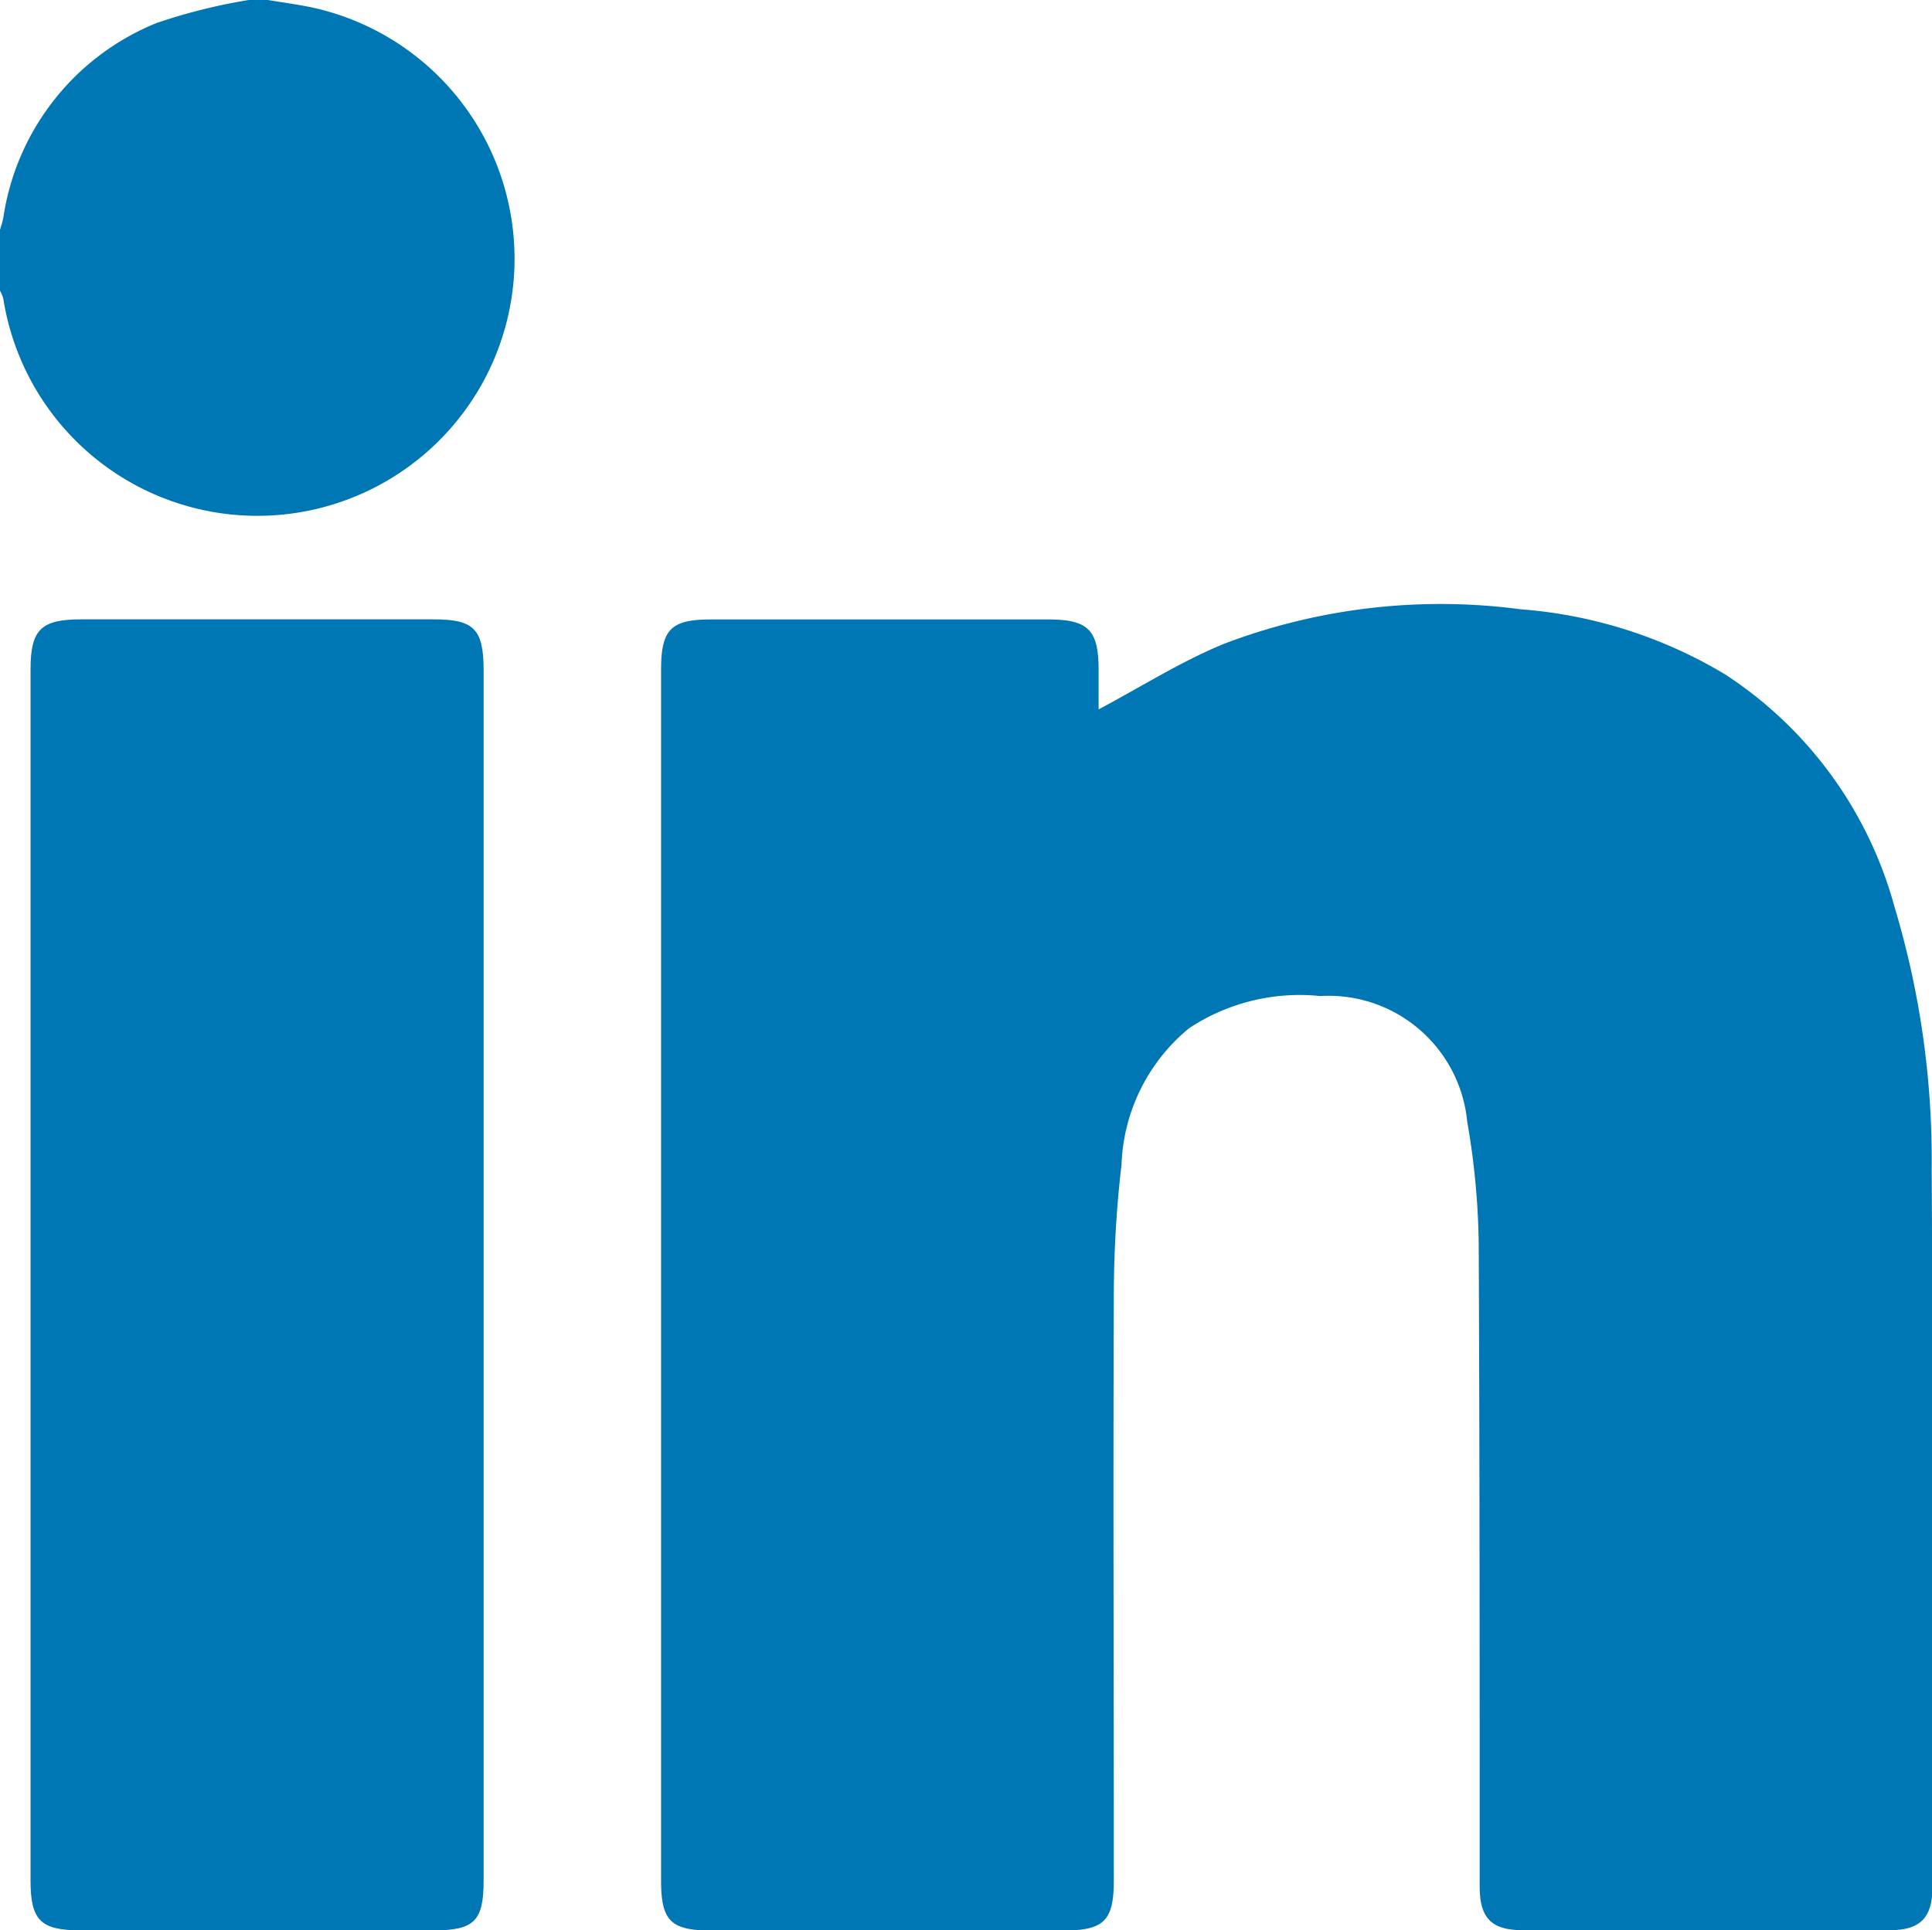
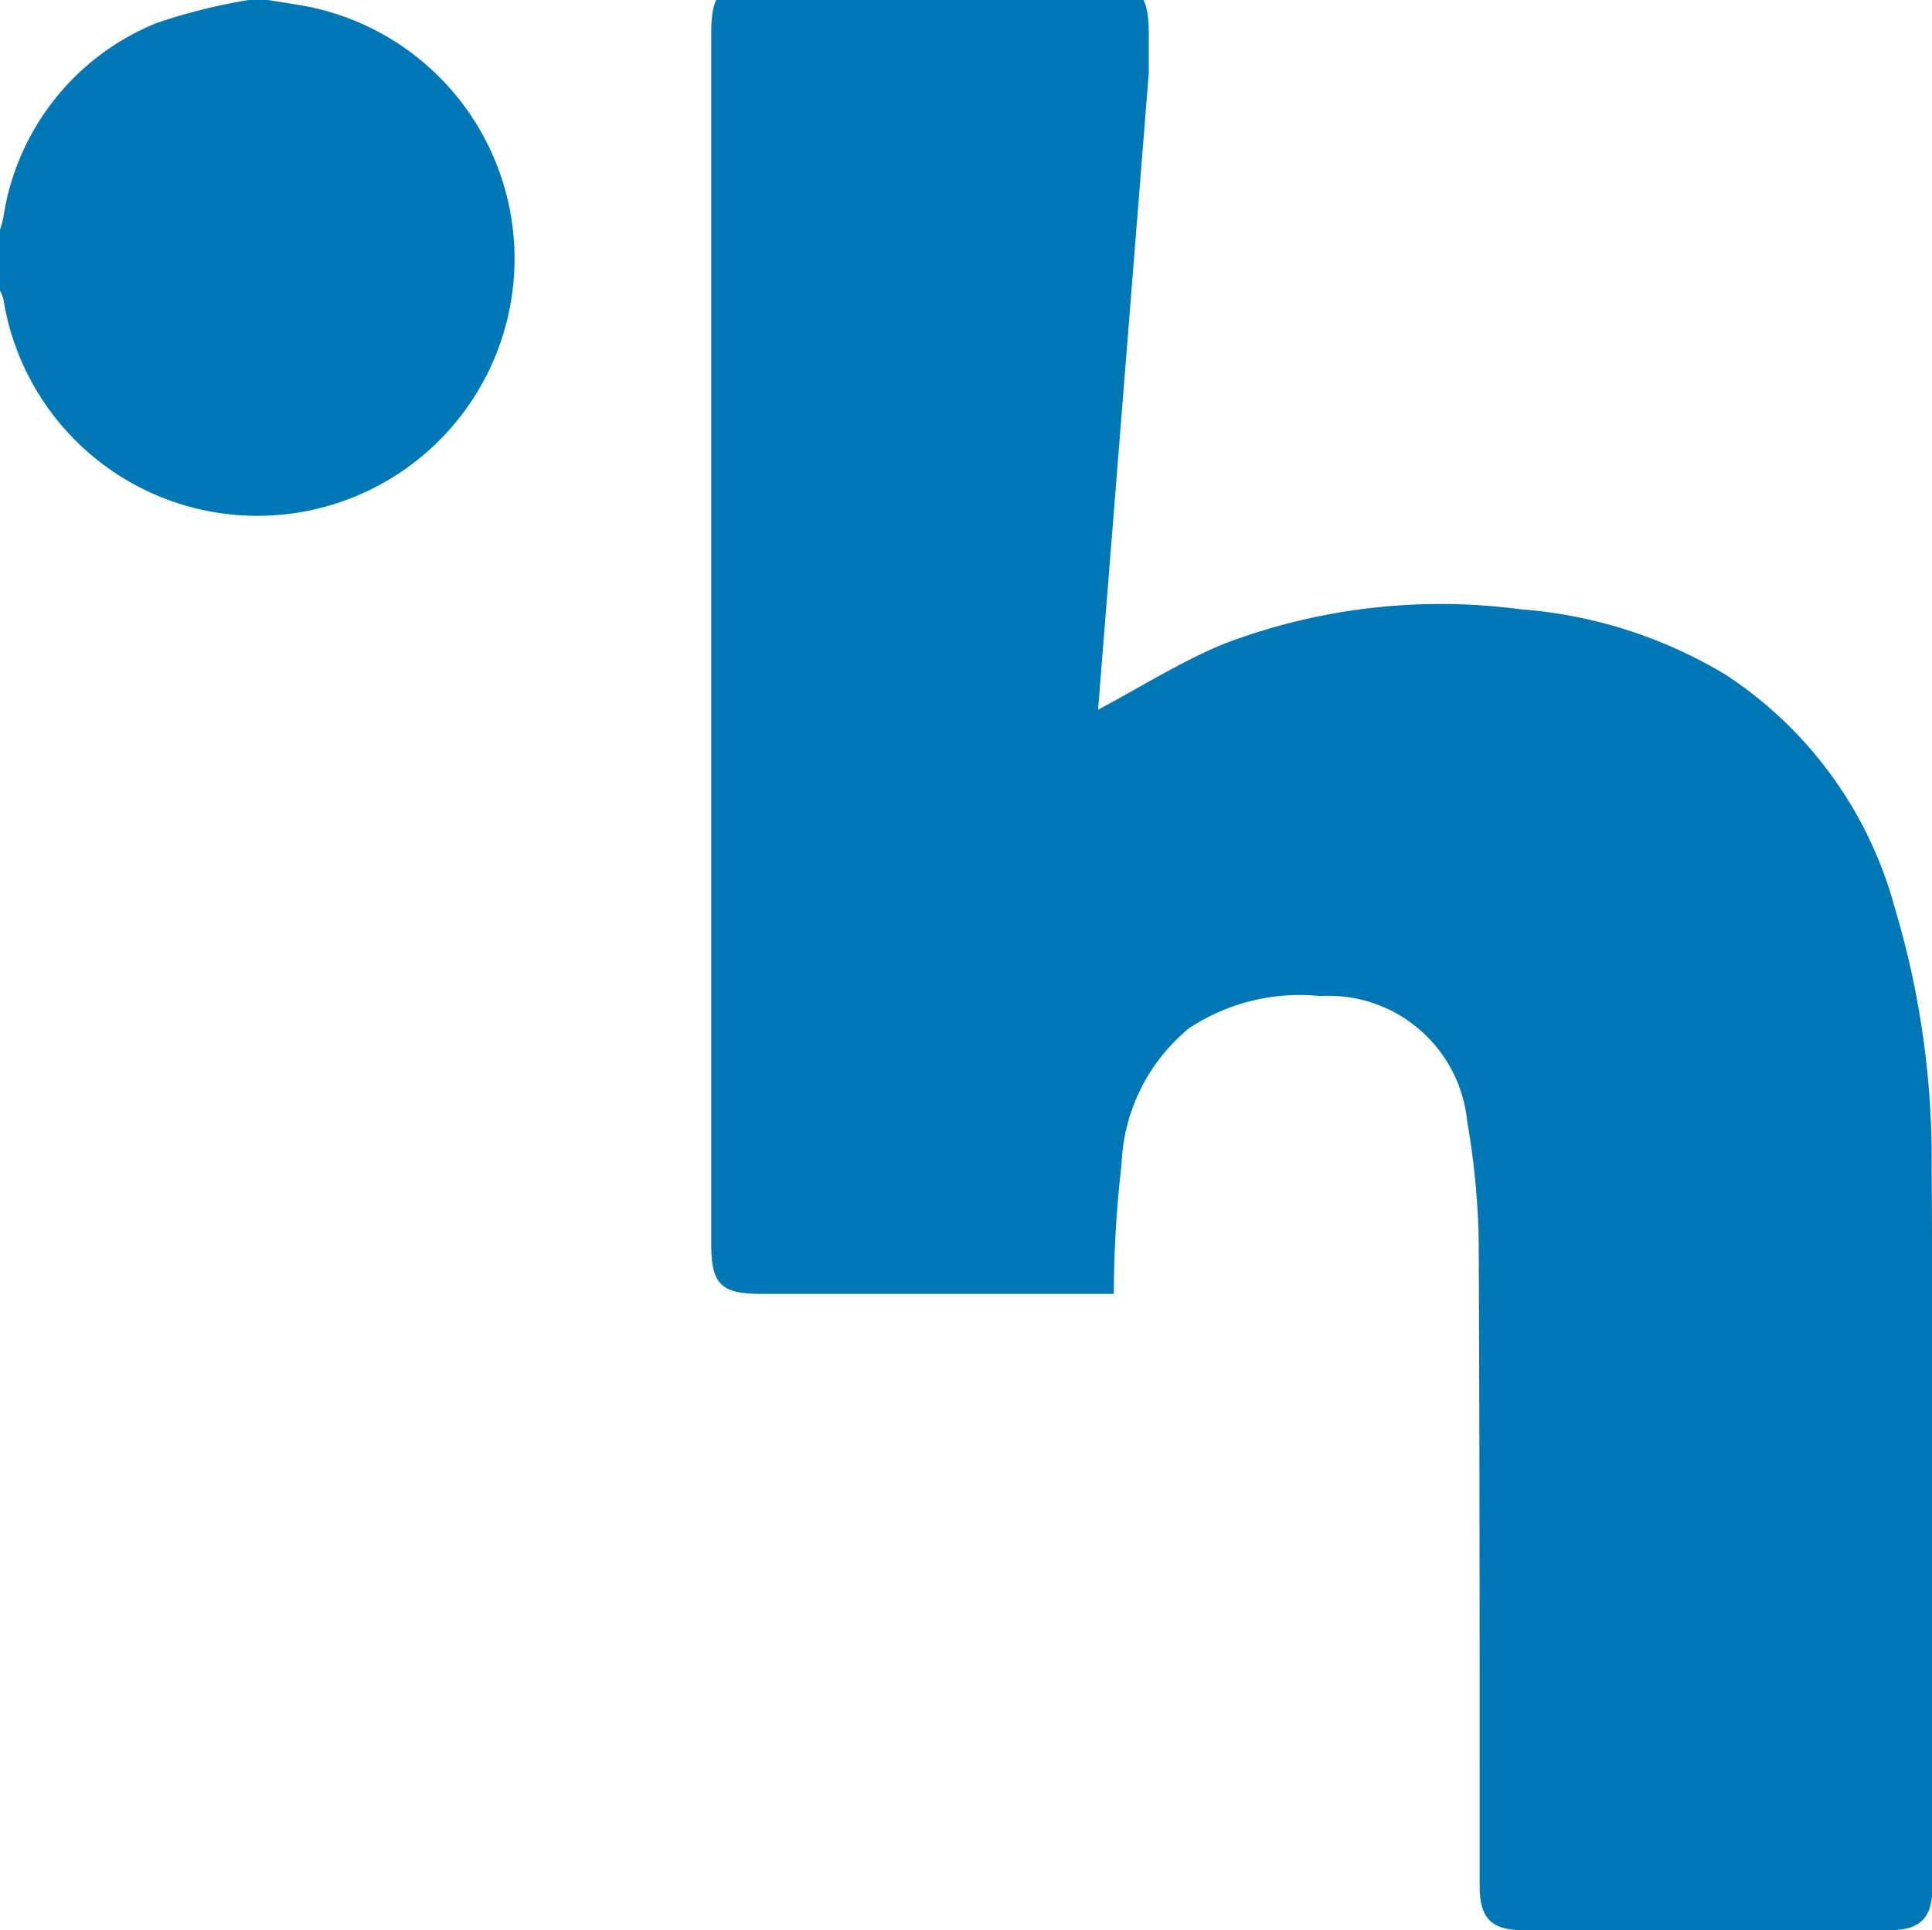
<svg xmlns="http://www.w3.org/2000/svg" width="18.029" height="18.018" viewBox="0 0 18.029 18.018">
  <g id="组_93" data-name="组 93" transform="translate(0 0)">
    <path id="路径_329" data-name="路径 329" d="M193.469,4.277c.132.022.265.04.4.067A2.4,2.4,0,1,1,191,7.066a.373.373,0,0,0-.032-.078V6.425A1.192,1.192,0,0,0,191,6.309a2.329,2.329,0,0,1,1.43-1.817,5.288,5.288,0,0,1,.86-.215Z" transform="translate(-190.969 -4.277)" fill="#0077b5" />
-     <path id="路径_330" data-name="路径 330" d="M236.1,42.882c.393-.208.769-.448,1.176-.615a5.682,5.682,0,0,1,2.767-.322,4.343,4.343,0,0,1,1.909.608,3.773,3.773,0,0,1,1.58,2.169,8.192,8.192,0,0,1,.347,2.446c.013,2.235.006,4.471.007,6.706,0,.281-.112.4-.393.4q-1.716,0-3.432,0c-.292,0-.4-.114-.4-.409,0-2,0-4-.009-6a7.076,7.076,0,0,0-.107-1.136,1.3,1.3,0,0,0-1.373-1.174,1.87,1.87,0,0,0-1.222.3,1.726,1.726,0,0,0-.631,1.27,10.718,10.718,0,0,0-.072,1.21c-.007,1.825,0,3.649,0,5.474,0,.376-.091.468-.468.468h-3.291c-.376,0-.466-.09-.466-.467v-11.3c0-.377.092-.47.464-.47h3.151c.372,0,.468.1.468.47,0,.135,0,.269,0,.375" transform="translate(-225.853 -36.258)" fill="#0077b5" />
-     <path id="路径_331" data-name="路径 331" d="M197.1,48.932q0,2.817,0,5.634c0,.378-.087.465-.467.465h-3.292c-.376,0-.469-.093-.469-.468V43.26c0-.372.1-.466.472-.466h3.292c.373,0,.463.091.464.47v5.669" transform="translate(-192.587 -37.013)" fill="#0077b5" />
+     <path id="路径_330" data-name="路径 330" d="M236.1,42.882c.393-.208.769-.448,1.176-.615a5.682,5.682,0,0,1,2.767-.322,4.343,4.343,0,0,1,1.909.608,3.773,3.773,0,0,1,1.58,2.169,8.192,8.192,0,0,1,.347,2.446c.013,2.235.006,4.471.007,6.706,0,.281-.112.4-.393.4q-1.716,0-3.432,0c-.292,0-.4-.114-.4-.409,0-2,0-4-.009-6a7.076,7.076,0,0,0-.107-1.136,1.3,1.3,0,0,0-1.373-1.174,1.87,1.87,0,0,0-1.222.3,1.726,1.726,0,0,0-.631,1.27,10.718,10.718,0,0,0-.072,1.21h-3.291c-.376,0-.466-.09-.466-.467v-11.3c0-.377.092-.47.464-.47h3.151c.372,0,.468.1.468.47,0,.135,0,.269,0,.375" transform="translate(-225.853 -36.258)" fill="#0077b5" />
  </g>
</svg>